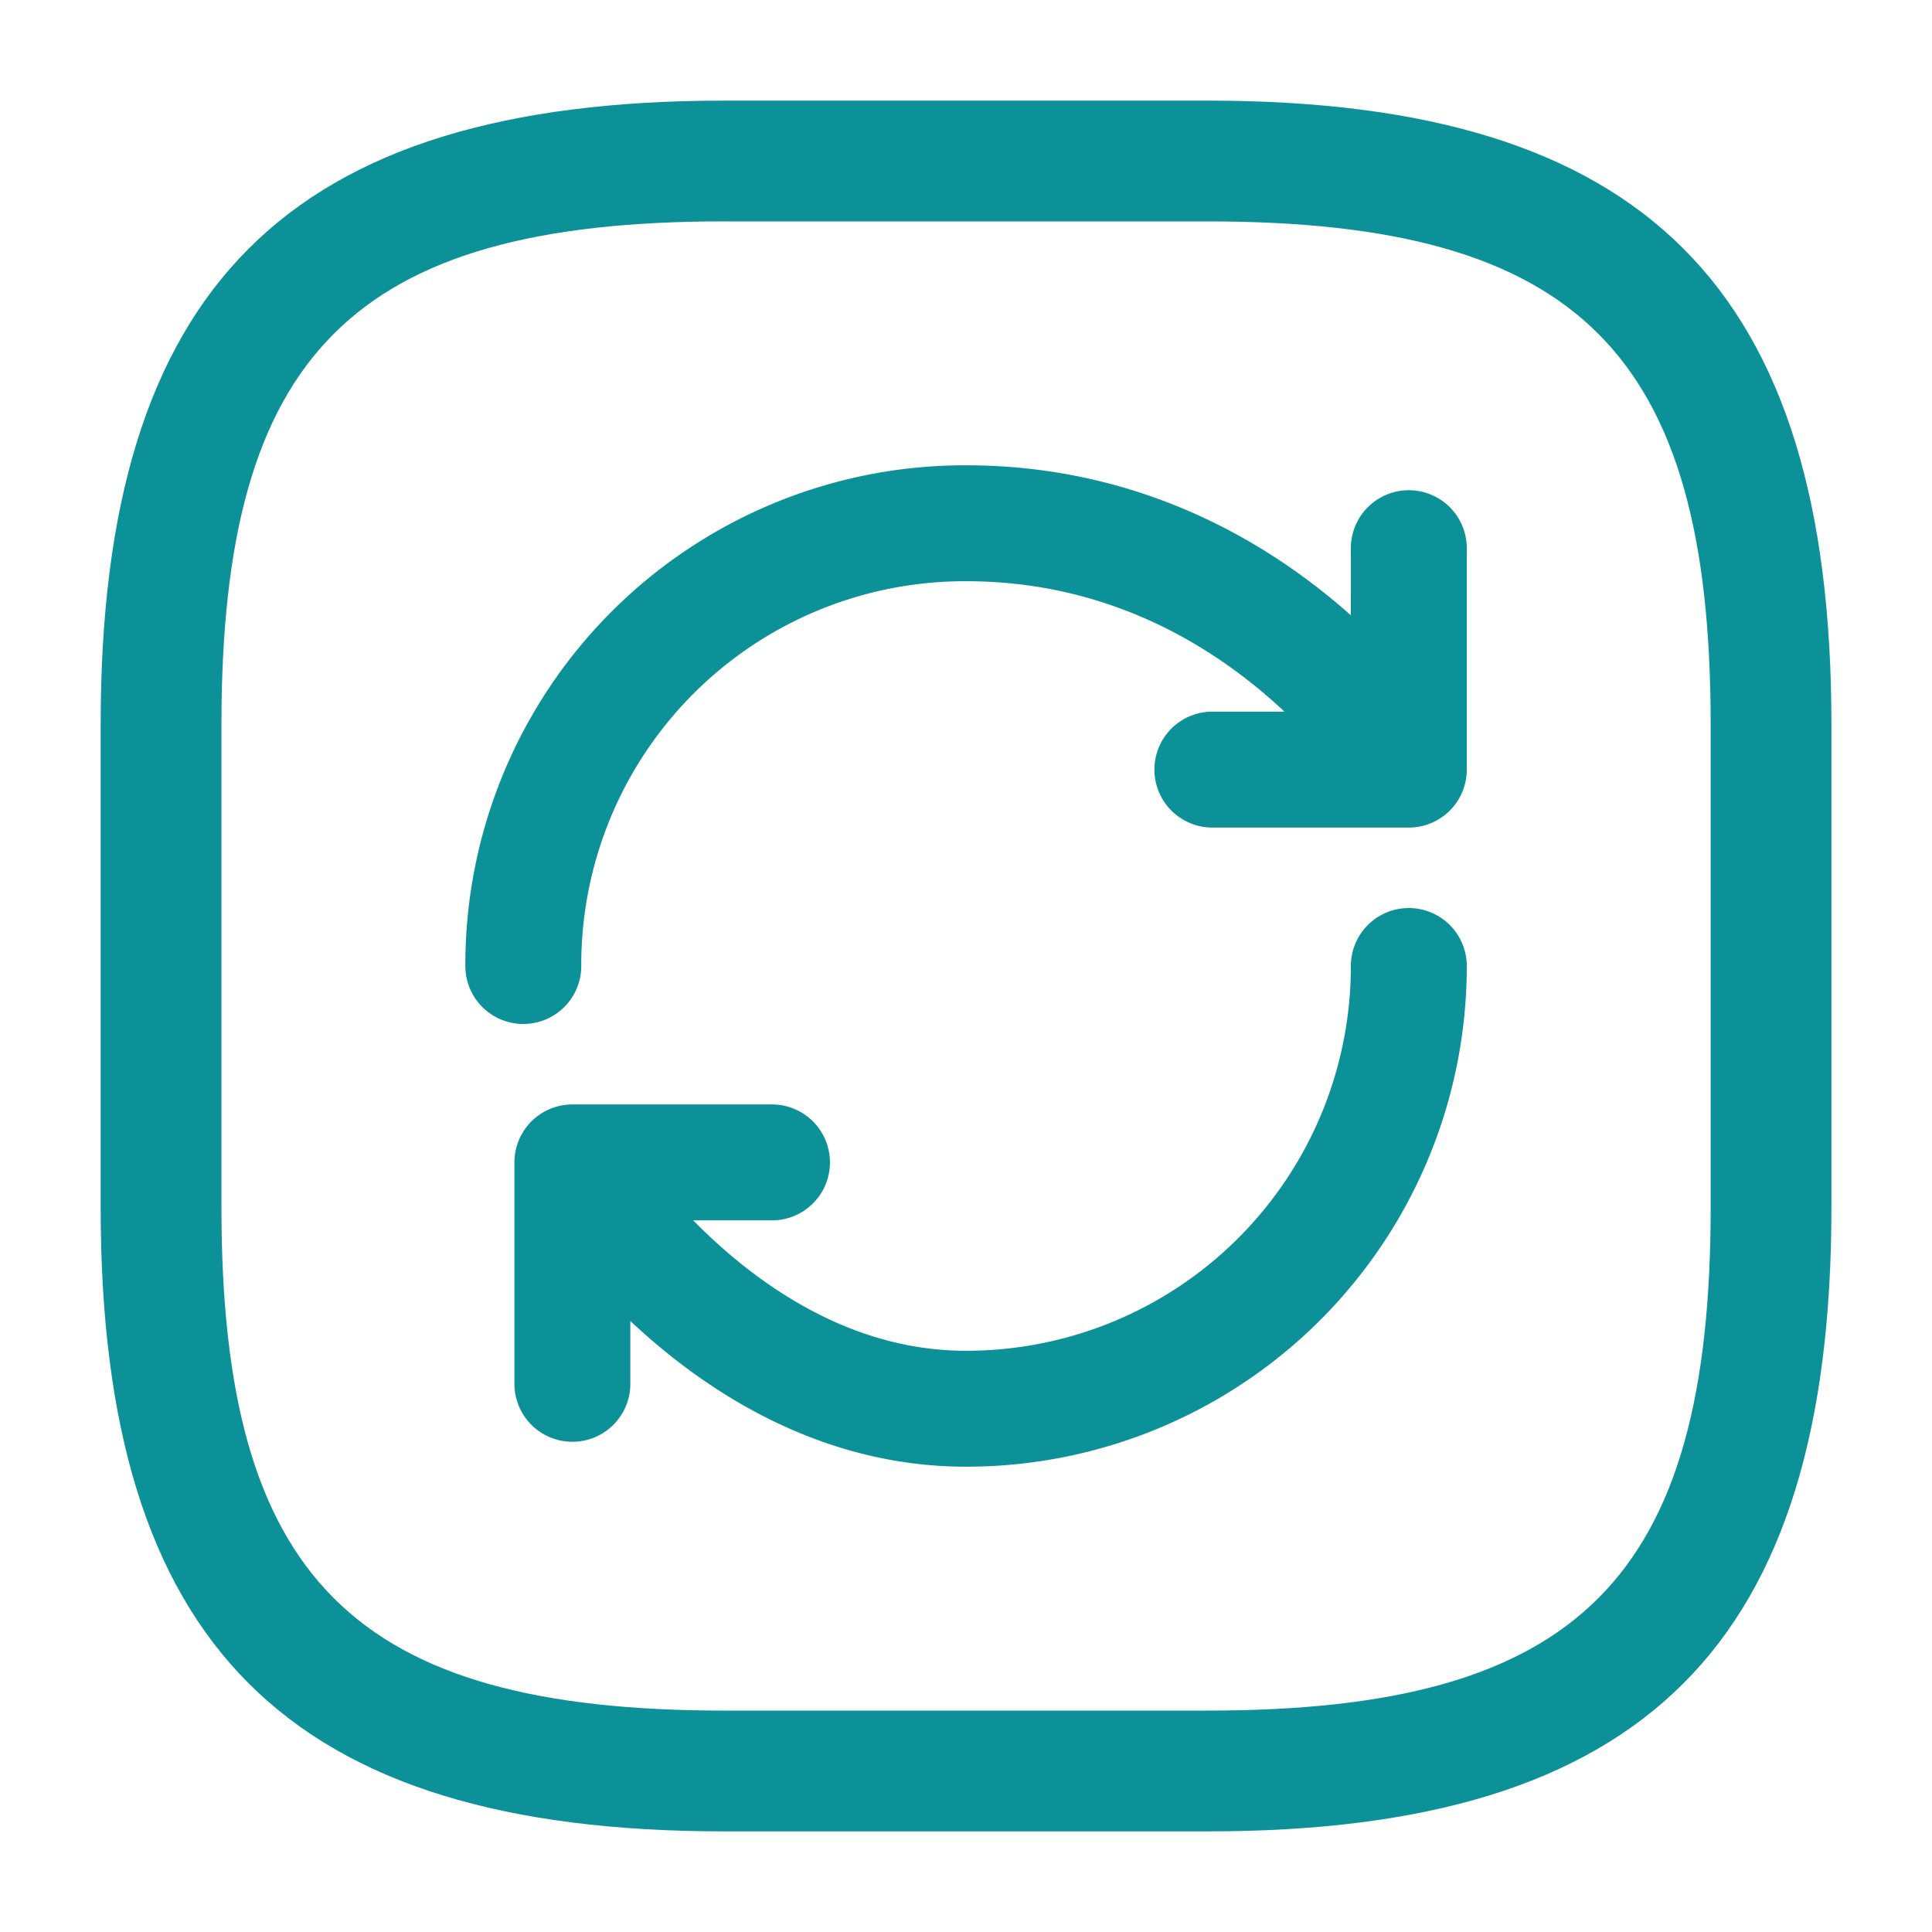
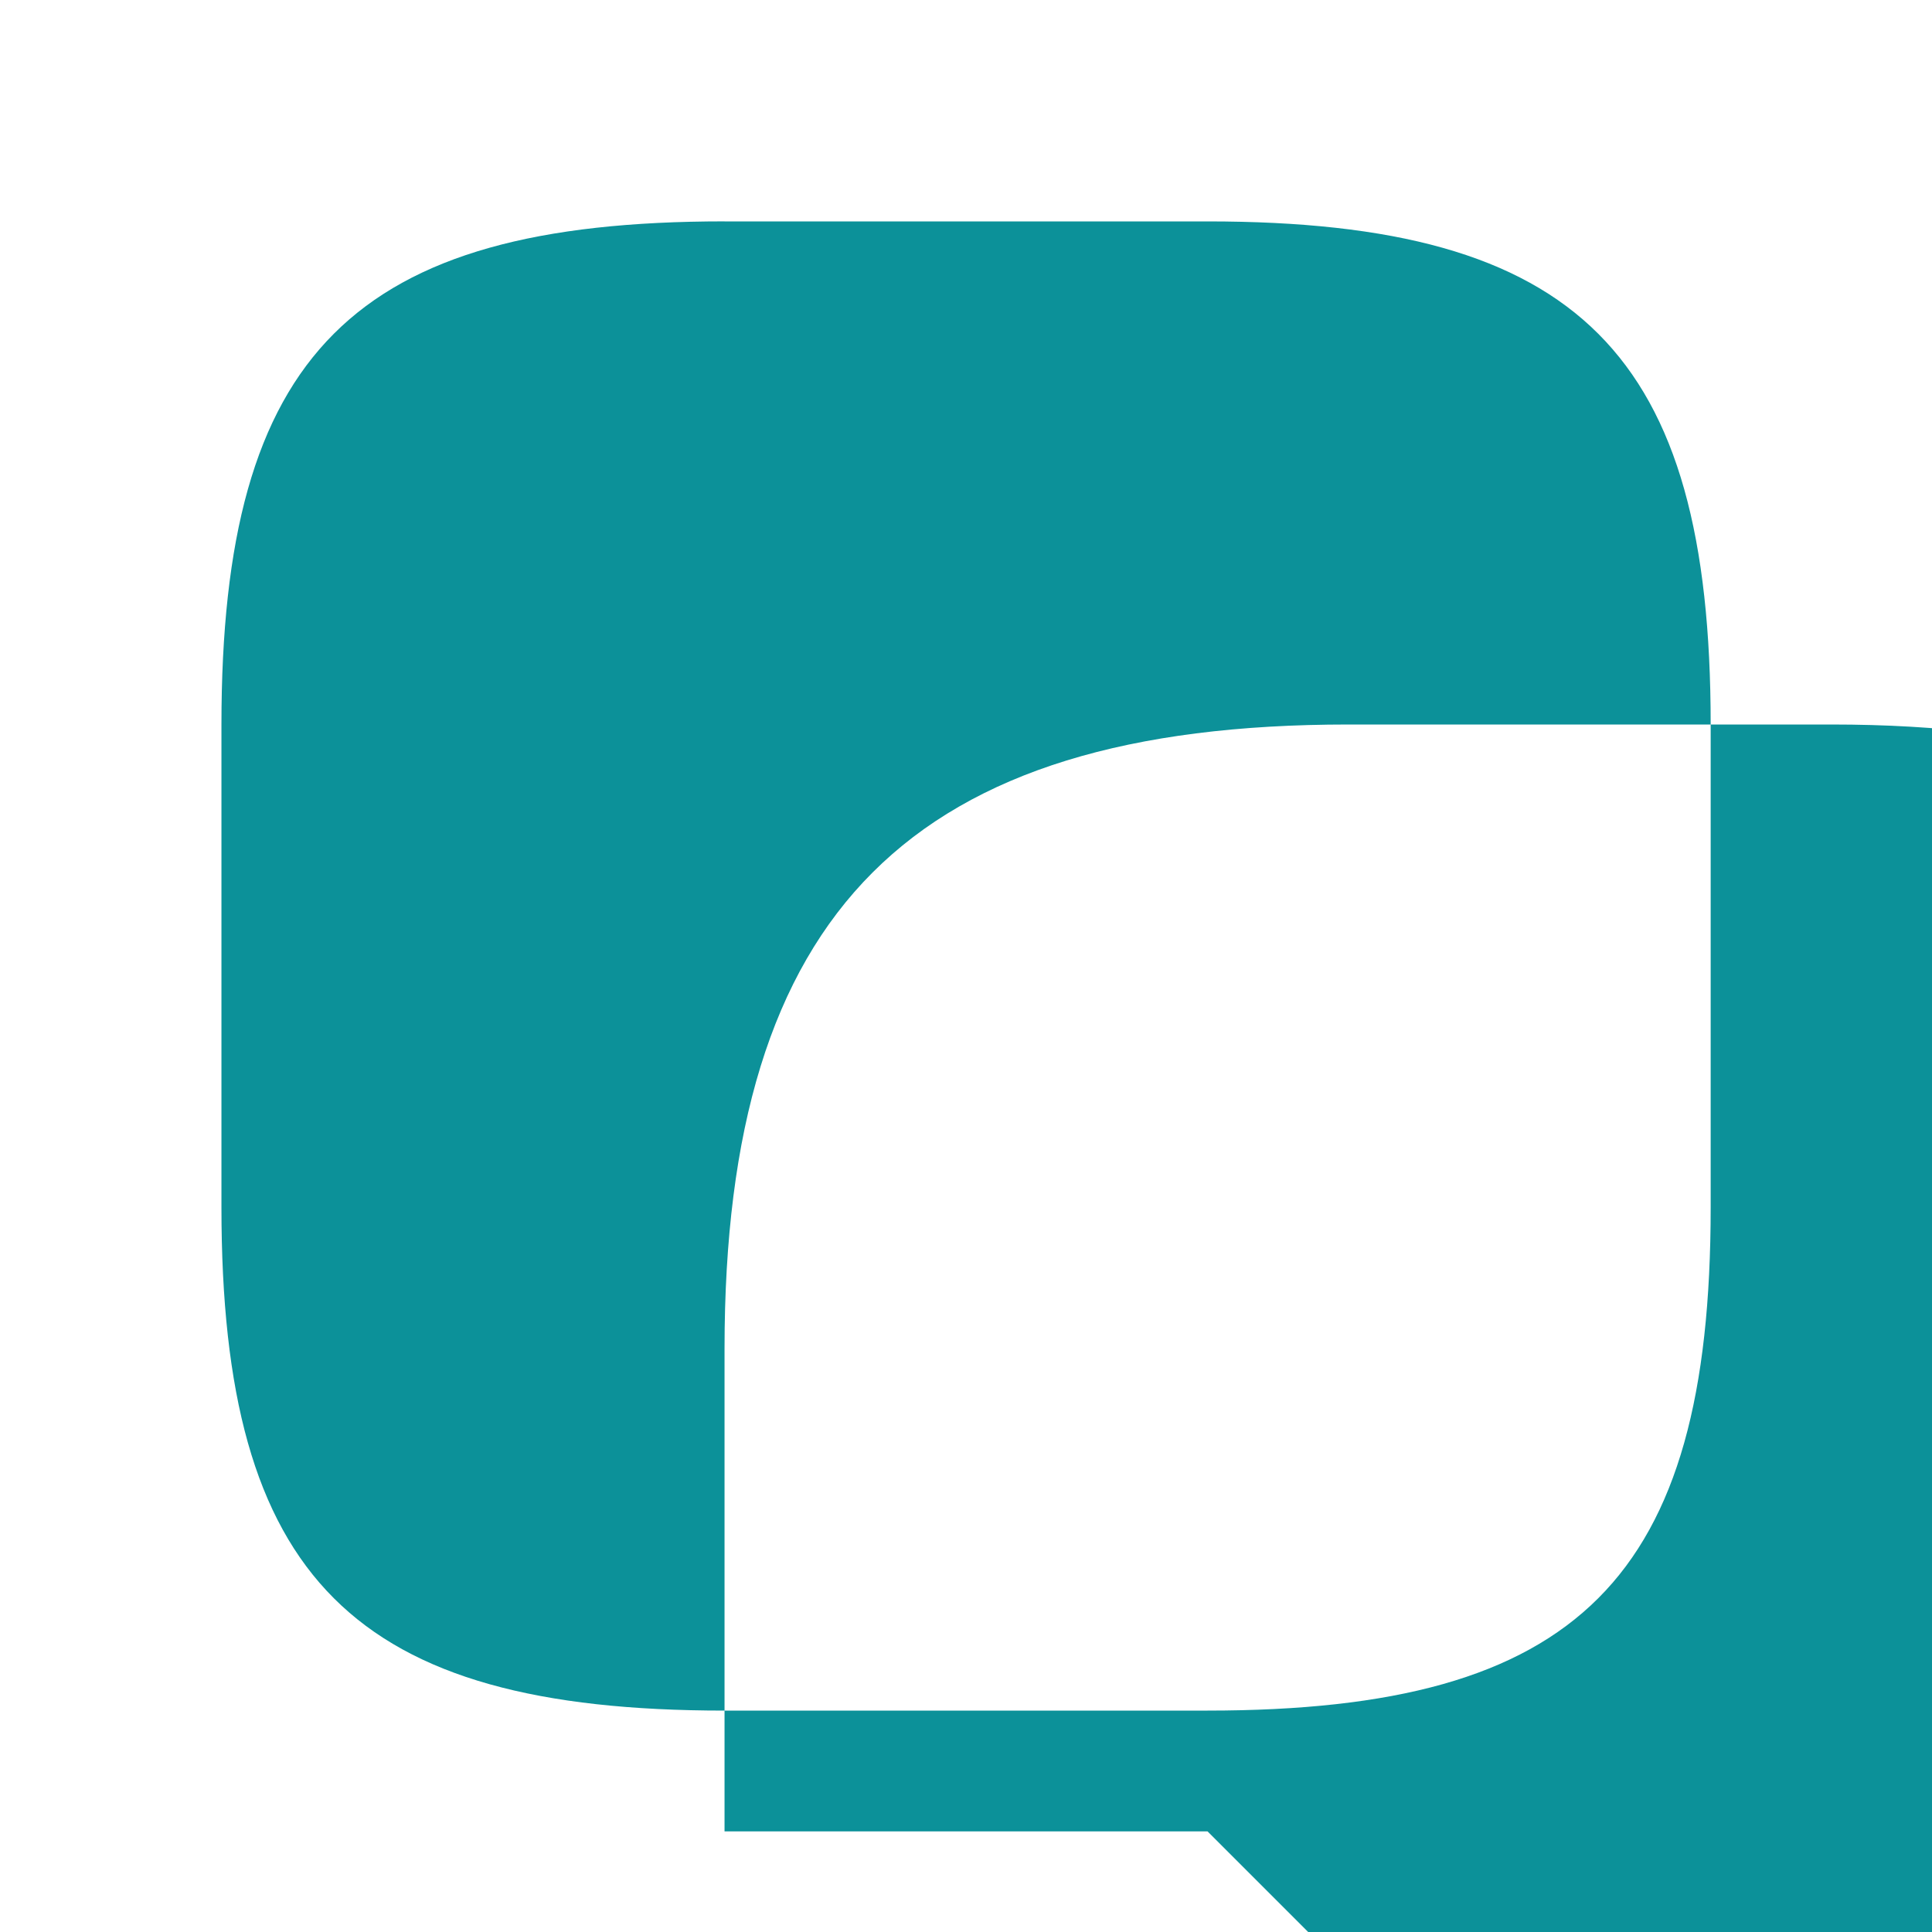
<svg xmlns="http://www.w3.org/2000/svg" width="50" height="50" fill="none">
-   <path d="M31.251 47.396h-12.5c-11.312 0-16.146-4.834-16.146-16.146v-12.5c0-11.313 4.834-16.146 16.146-16.146h12.5c11.313 0 16.146 4.833 16.146 16.146v12.5c0 11.313-4.833 16.146-16.146 16.146zm-12.5-41.667c-9.604 0-13.02 3.417-13.02 13.021v12.5c0 9.604 3.416 13.02 13.02 13.02h12.5c9.604 0 13.021-3.416 13.021-13.02v-12.5c0-9.604-3.416-13.02-13.02-13.02h-12.5z" fill="#0C9199" />
-   <path d="M36.46 25A11.452 11.452 0 0125 36.458c-6.333 0-10.187-6.375-10.187-6.375m0 0h5.166m-5.166 0v5.73M13.543 25a11.425 11.425 0 0111.458-11.458c7.646 0 11.459 6.375 11.459 6.375m0 0v-5.73m0 5.73h-5.084" stroke="#0C9199" stroke-width="3" stroke-linecap="round" stroke-linejoin="round" />
+   <path d="M31.251 47.396h-12.5v-12.5c0-11.313 4.834-16.146 16.146-16.146h12.5c11.313 0 16.146 4.833 16.146 16.146v12.5c0 11.313-4.833 16.146-16.146 16.146zm-12.5-41.667c-9.604 0-13.02 3.417-13.02 13.021v12.5c0 9.604 3.416 13.02 13.02 13.02h12.5c9.604 0 13.021-3.416 13.021-13.02v-12.5c0-9.604-3.416-13.02-13.02-13.02h-12.5z" fill="#0C9199" />
</svg>